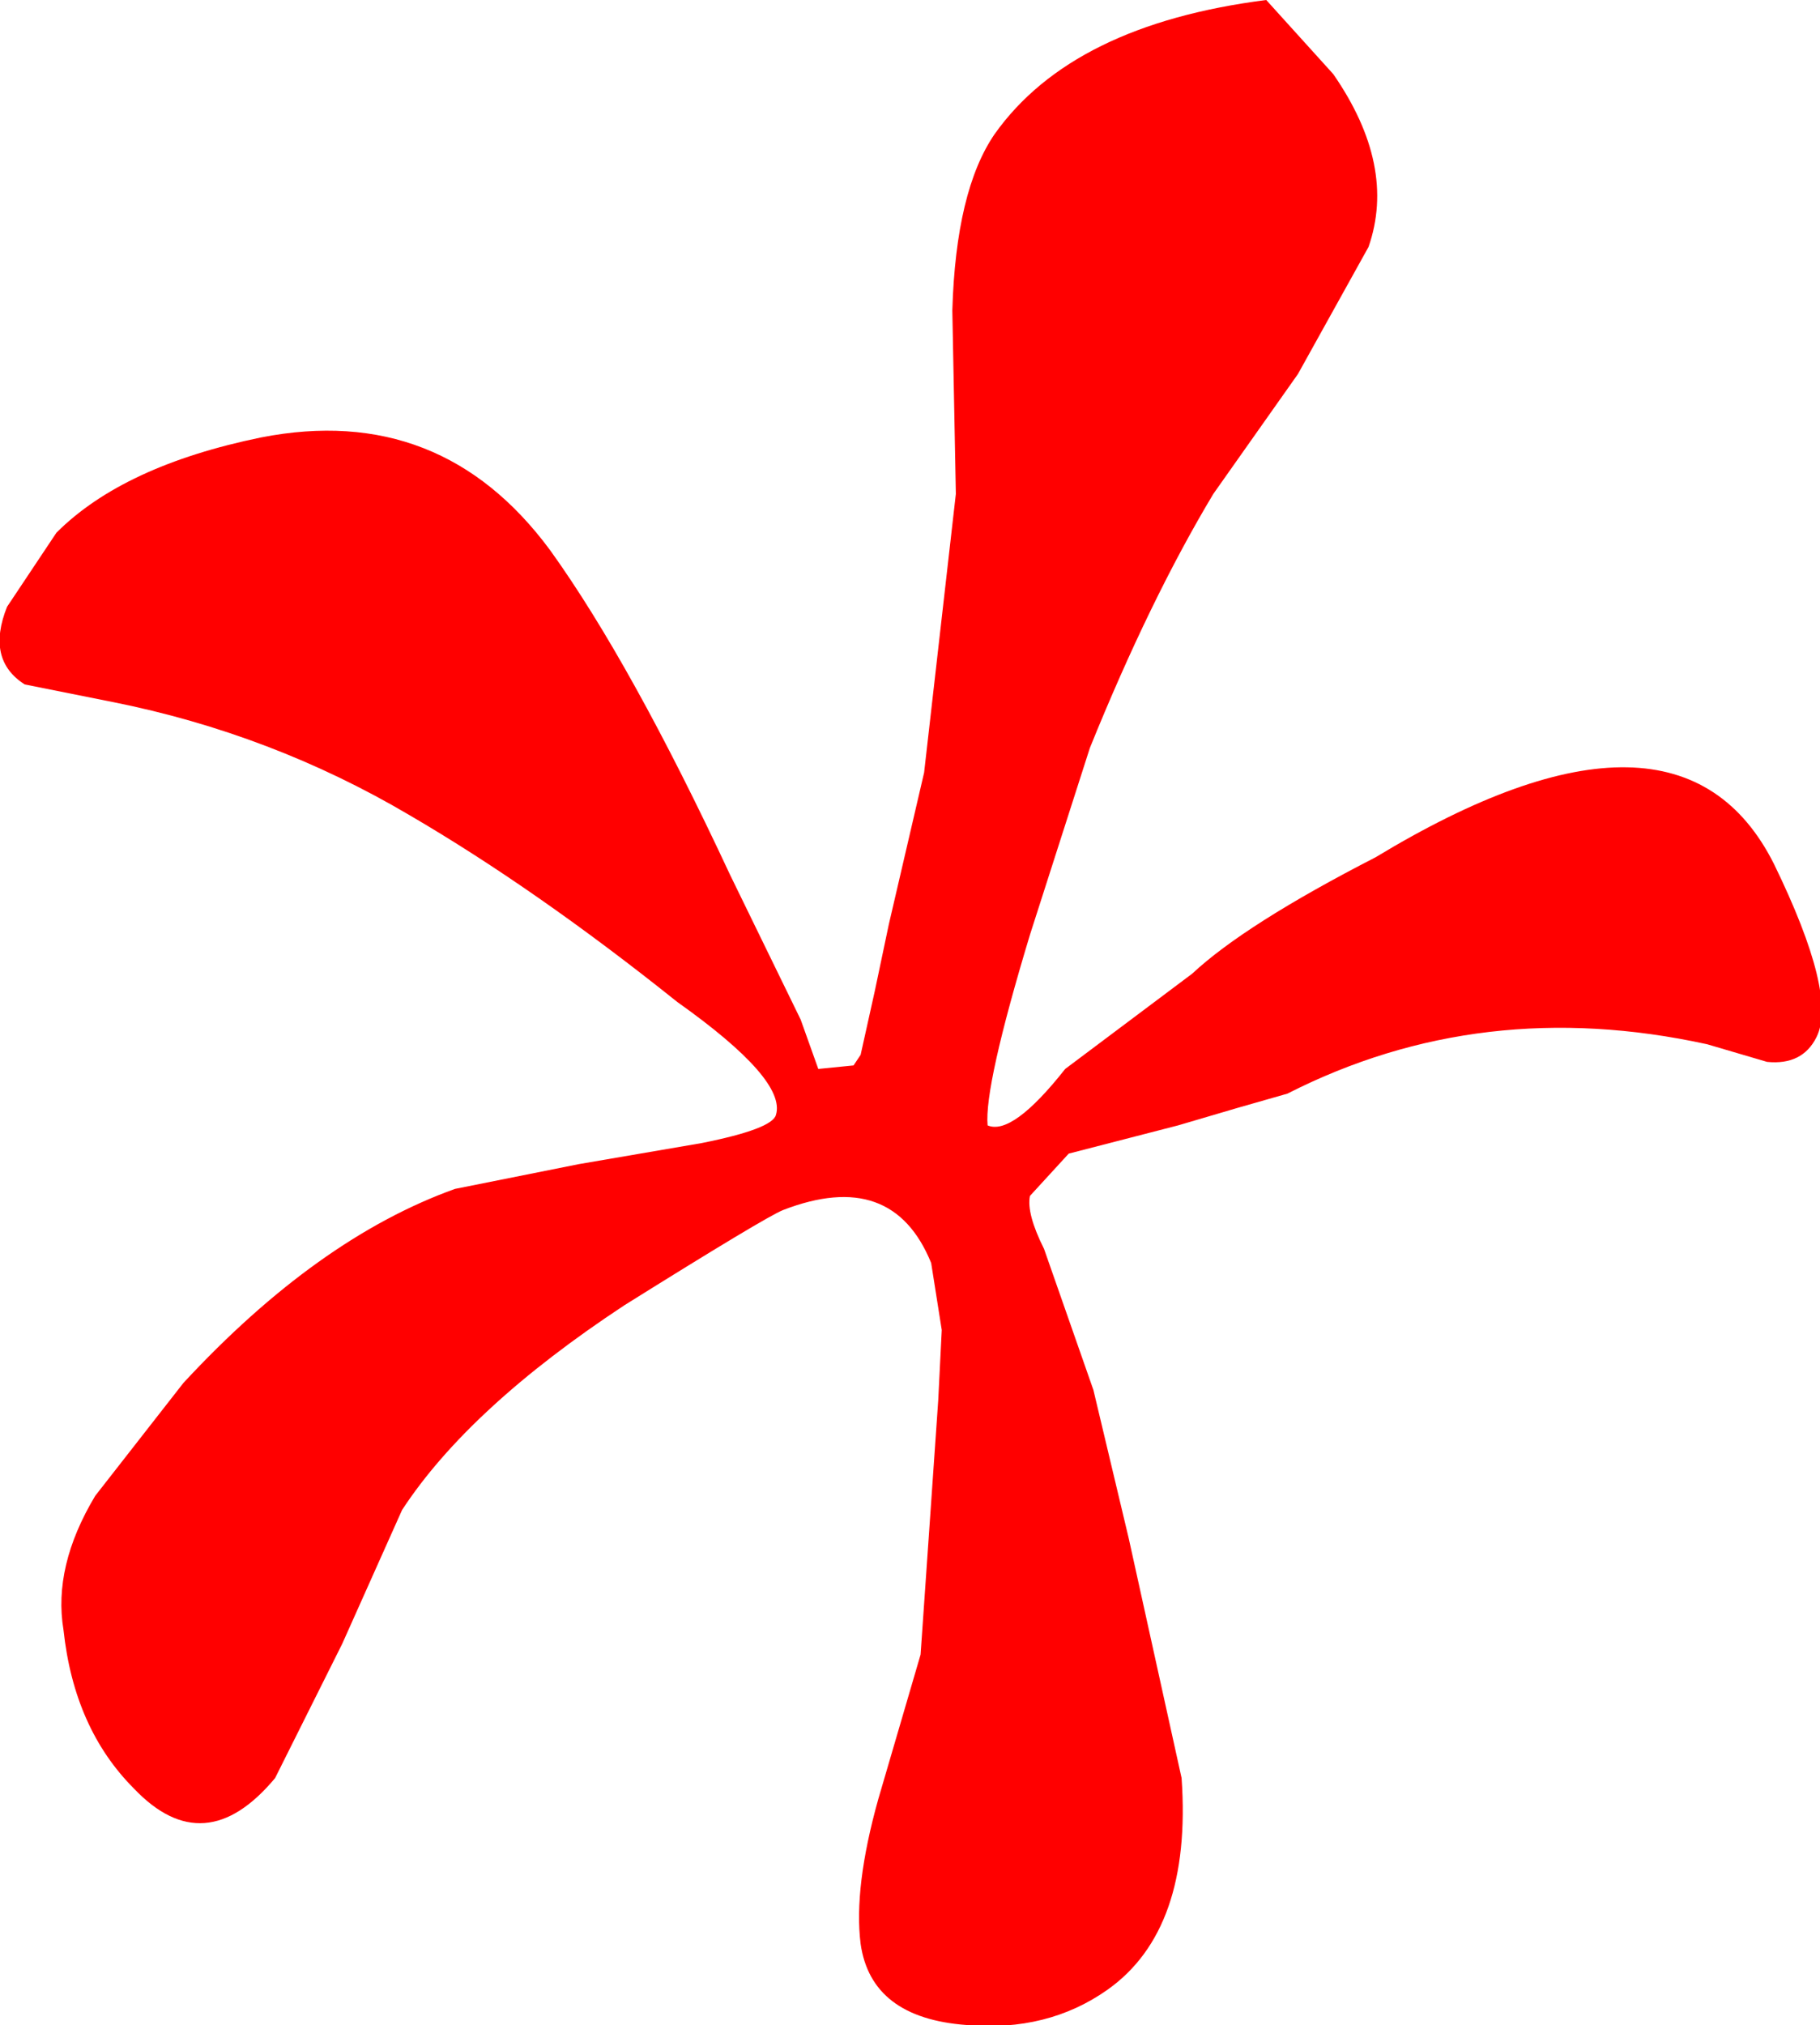
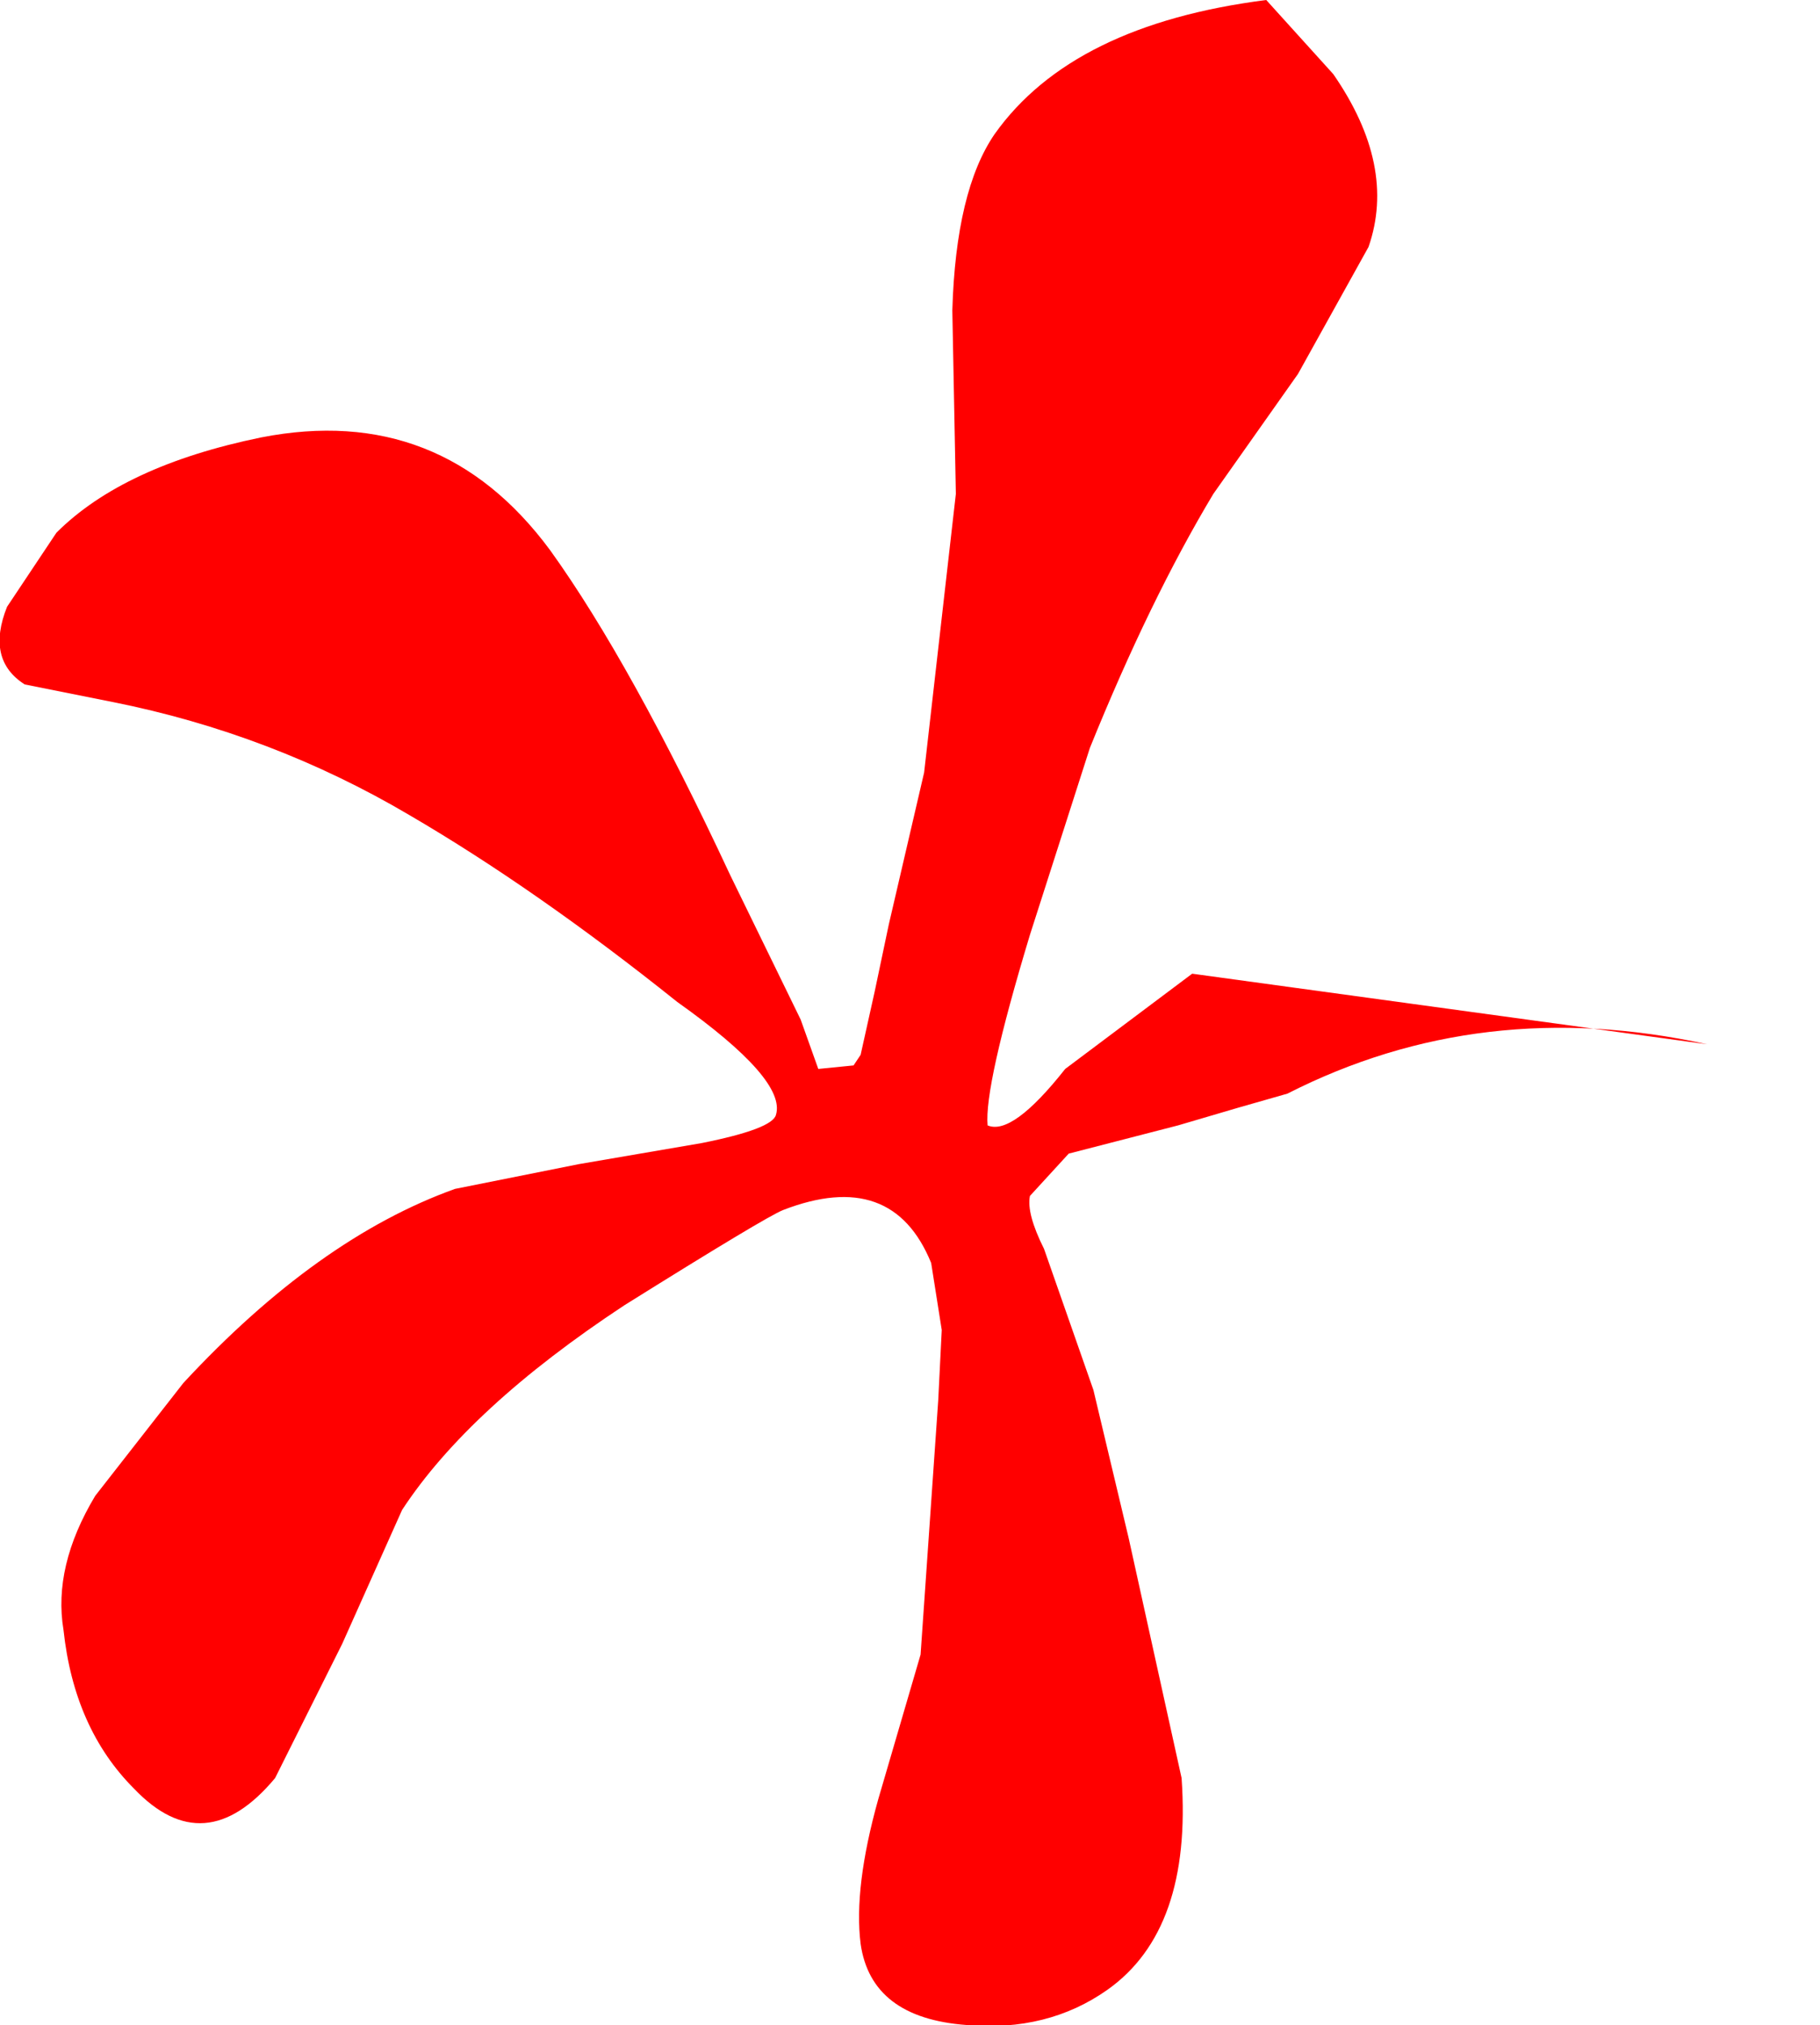
<svg xmlns="http://www.w3.org/2000/svg" height="28.7px" width="25.8px">
  <g transform="matrix(1.0, 0.0, 0.0, 1.0, -5.05, -4.2)">
-     <path d="M24.45 7.7 L23.45 9.5 22.25 11.2 Q21.35 12.7 20.5 14.8 L19.65 17.45 Q19.0 19.6 19.05 20.15 19.4 20.3 20.15 19.35 L21.95 18.0 Q22.7 17.3 24.55 16.35 28.85 13.75 30.2 16.45 31.1 18.3 30.8 18.9 30.6 19.3 30.1 19.25 L29.25 19.0 Q26.05 18.3 23.3 19.7 L22.6 19.9 21.75 20.15 20.2 20.55 19.65 21.15 Q19.6 21.4 19.85 21.9 L20.55 23.9 21.05 26.0 21.8 29.4 Q21.95 31.55 20.75 32.4 19.9 33.0 18.75 32.9 17.4 32.8 17.25 31.75 17.15 30.95 17.5 29.7 L18.1 27.65 18.35 24.05 18.4 23.05 18.25 22.1 Q17.7 20.75 16.15 21.35 15.9 21.45 13.9 22.7 11.7 24.15 10.75 25.6 L9.9 27.5 8.95 29.4 Q7.95 30.6 6.95 29.55 6.1 28.7 5.95 27.3 5.8 26.4 6.4 25.4 L7.65 23.8 Q9.55 21.75 11.5 21.05 L13.25 20.7 15.0 20.4 Q16.0 20.2 16.05 20.0 16.2 19.5 14.65 18.4 12.65 16.8 10.85 15.75 8.9 14.6 6.65 14.15 L5.4 13.9 Q4.85 13.55 5.15 12.8 L5.85 11.75 Q6.8 10.8 8.75 10.4 11.3 9.9 12.85 12.0 14.0 13.6 15.4 16.6 L16.4 18.65 16.65 19.35 17.15 19.3 17.25 19.15 17.45 18.25 17.65 17.3 18.15 15.15 18.6 11.2 18.55 8.6 Q18.6 6.9 19.15 6.1 20.25 4.55 23.0 4.2 L23.95 5.25 Q24.85 6.55 24.45 7.7" fill="#ff0000" fill-rule="evenodd" stroke="none" />
+     <path d="M24.45 7.7 L23.45 9.5 22.25 11.2 Q21.35 12.7 20.5 14.8 L19.65 17.45 Q19.0 19.6 19.05 20.15 19.4 20.3 20.15 19.35 L21.95 18.0 L29.25 19.0 Q26.05 18.3 23.3 19.7 L22.6 19.9 21.75 20.15 20.2 20.55 19.65 21.15 Q19.6 21.4 19.85 21.9 L20.55 23.9 21.05 26.0 21.8 29.4 Q21.95 31.55 20.75 32.4 19.9 33.0 18.75 32.9 17.4 32.8 17.25 31.75 17.15 30.95 17.5 29.7 L18.1 27.65 18.35 24.05 18.4 23.05 18.25 22.1 Q17.7 20.75 16.15 21.35 15.9 21.45 13.9 22.7 11.7 24.15 10.75 25.6 L9.9 27.5 8.95 29.4 Q7.95 30.6 6.95 29.55 6.1 28.7 5.95 27.3 5.8 26.4 6.4 25.4 L7.65 23.8 Q9.55 21.75 11.5 21.05 L13.25 20.7 15.0 20.4 Q16.0 20.2 16.05 20.0 16.2 19.5 14.65 18.4 12.65 16.8 10.85 15.75 8.9 14.6 6.65 14.15 L5.4 13.9 Q4.85 13.55 5.15 12.8 L5.85 11.75 Q6.8 10.8 8.75 10.4 11.3 9.9 12.85 12.0 14.0 13.6 15.4 16.6 L16.4 18.65 16.65 19.35 17.15 19.3 17.25 19.15 17.45 18.25 17.65 17.3 18.15 15.15 18.6 11.2 18.55 8.6 Q18.6 6.9 19.15 6.1 20.25 4.55 23.0 4.2 L23.95 5.25 Q24.85 6.55 24.45 7.7" fill="#ff0000" fill-rule="evenodd" stroke="none" />
  </g>
</svg>